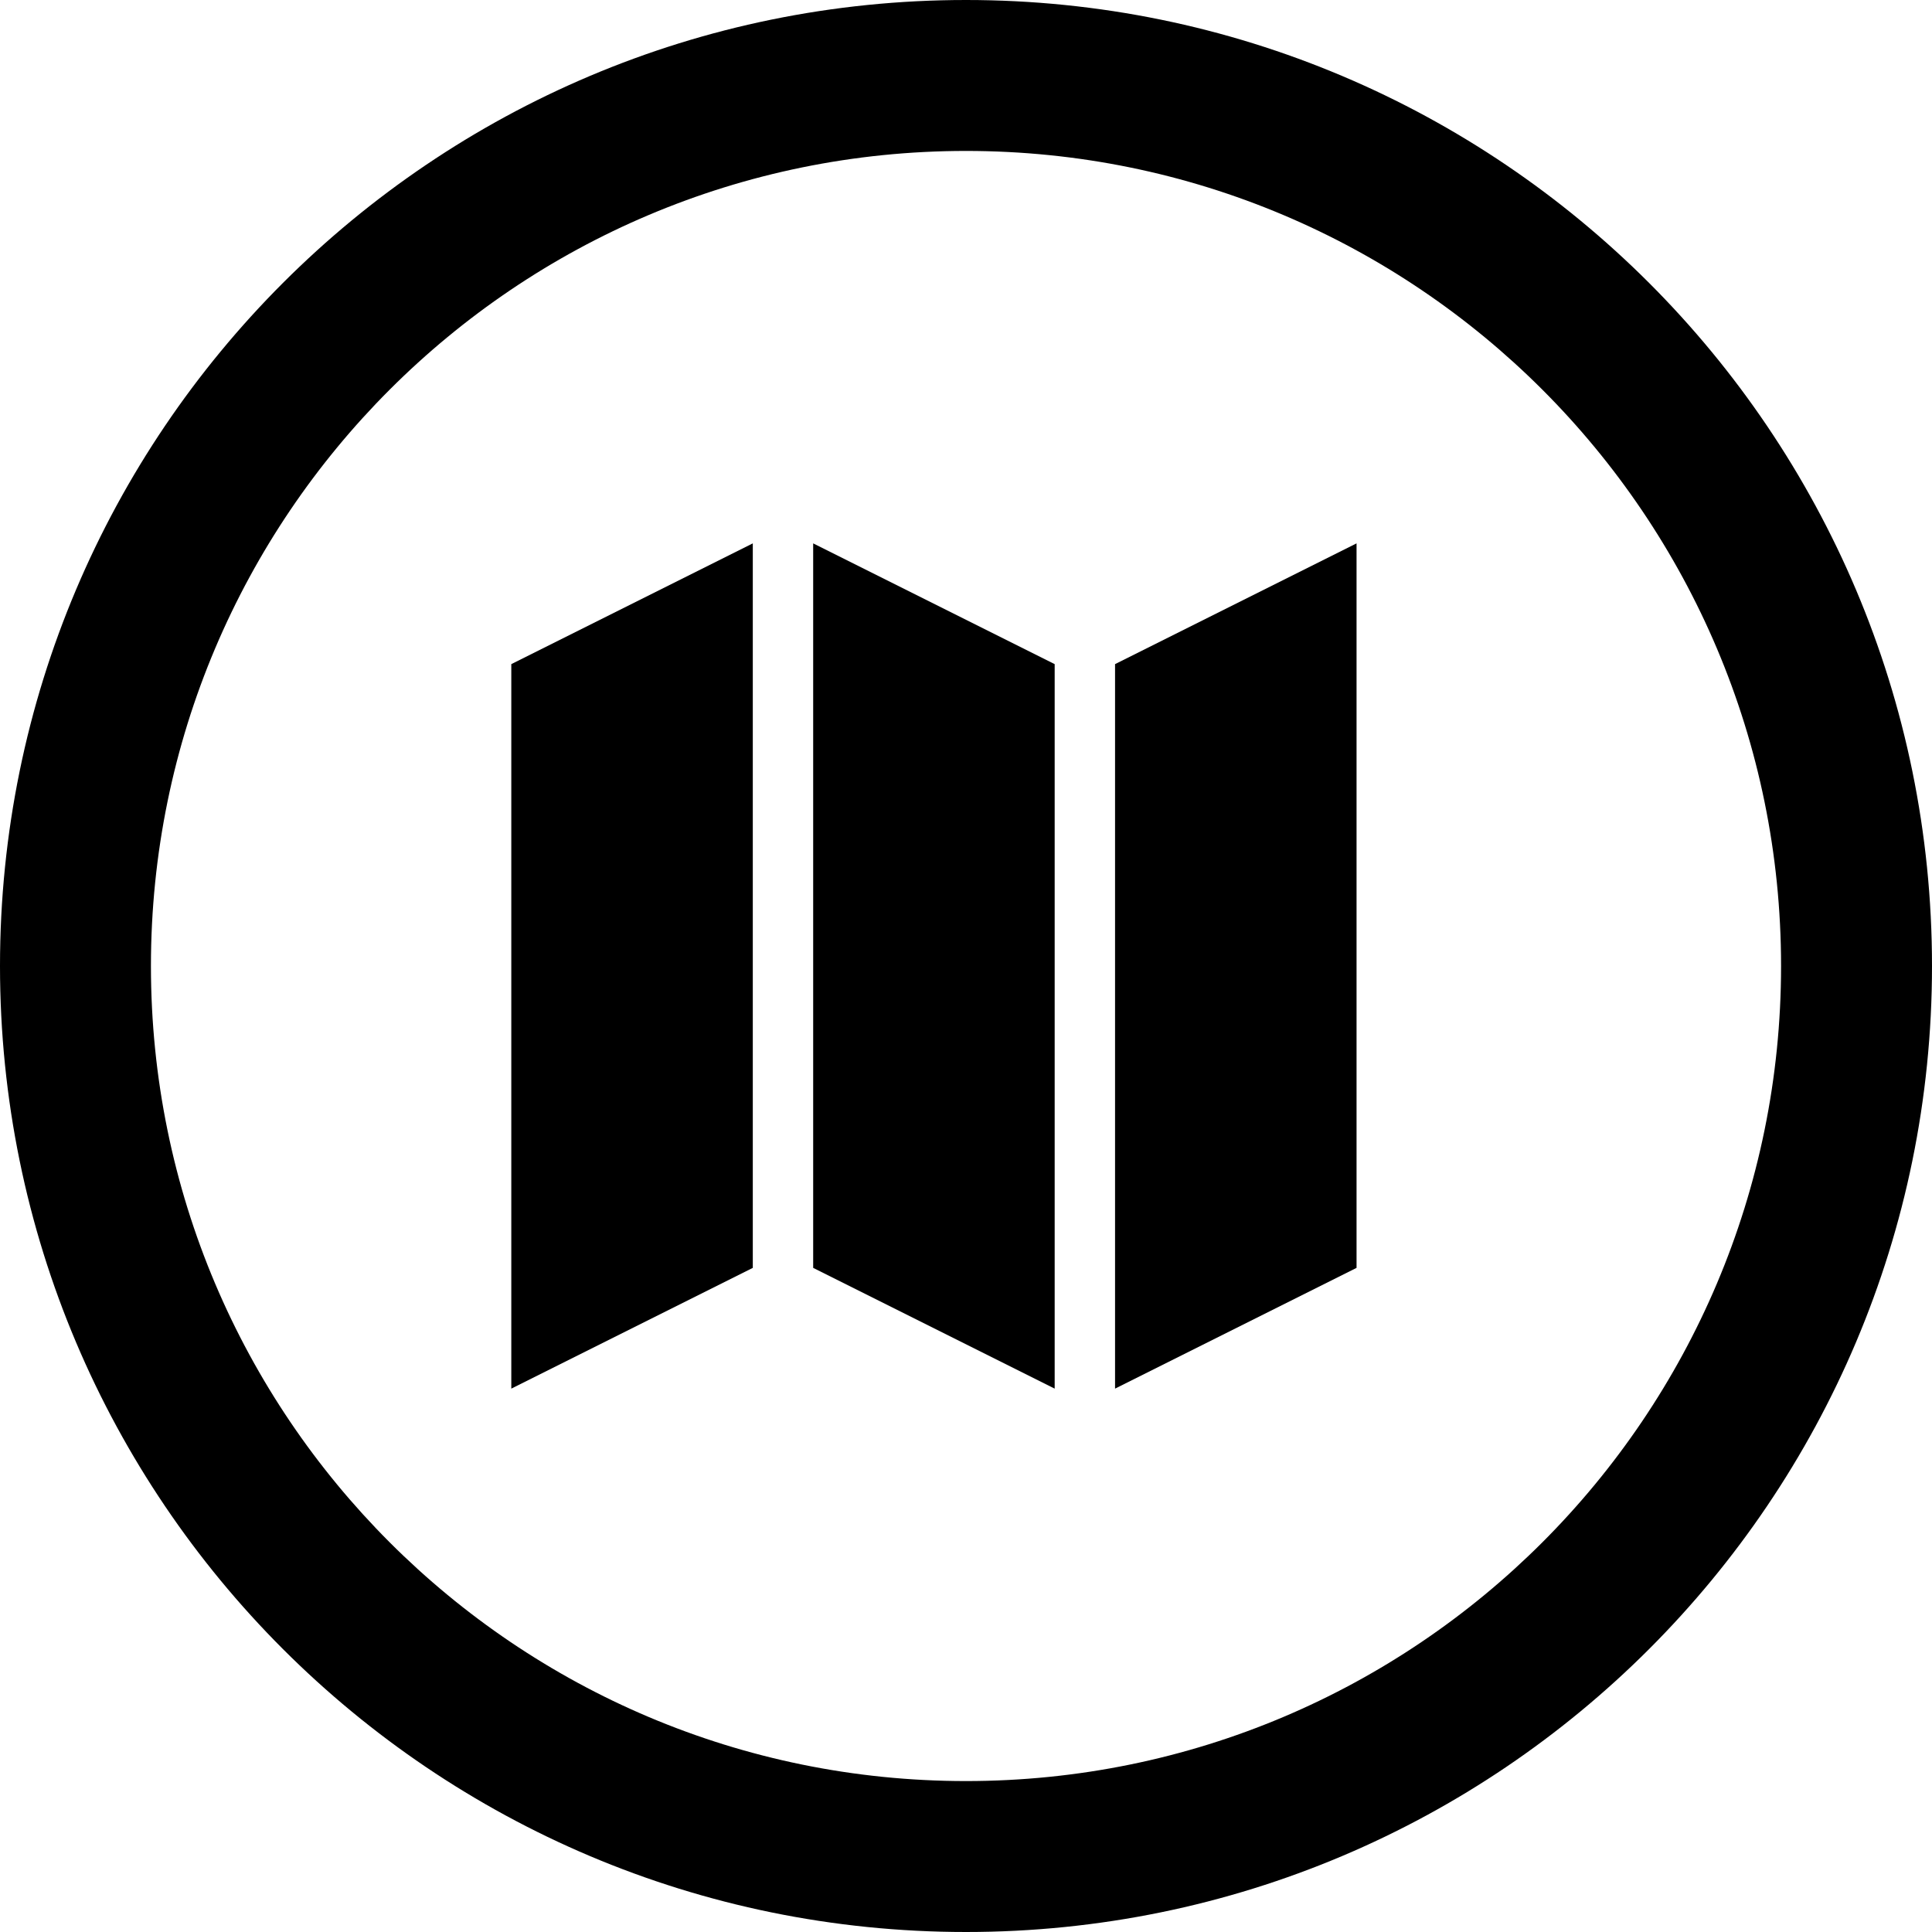
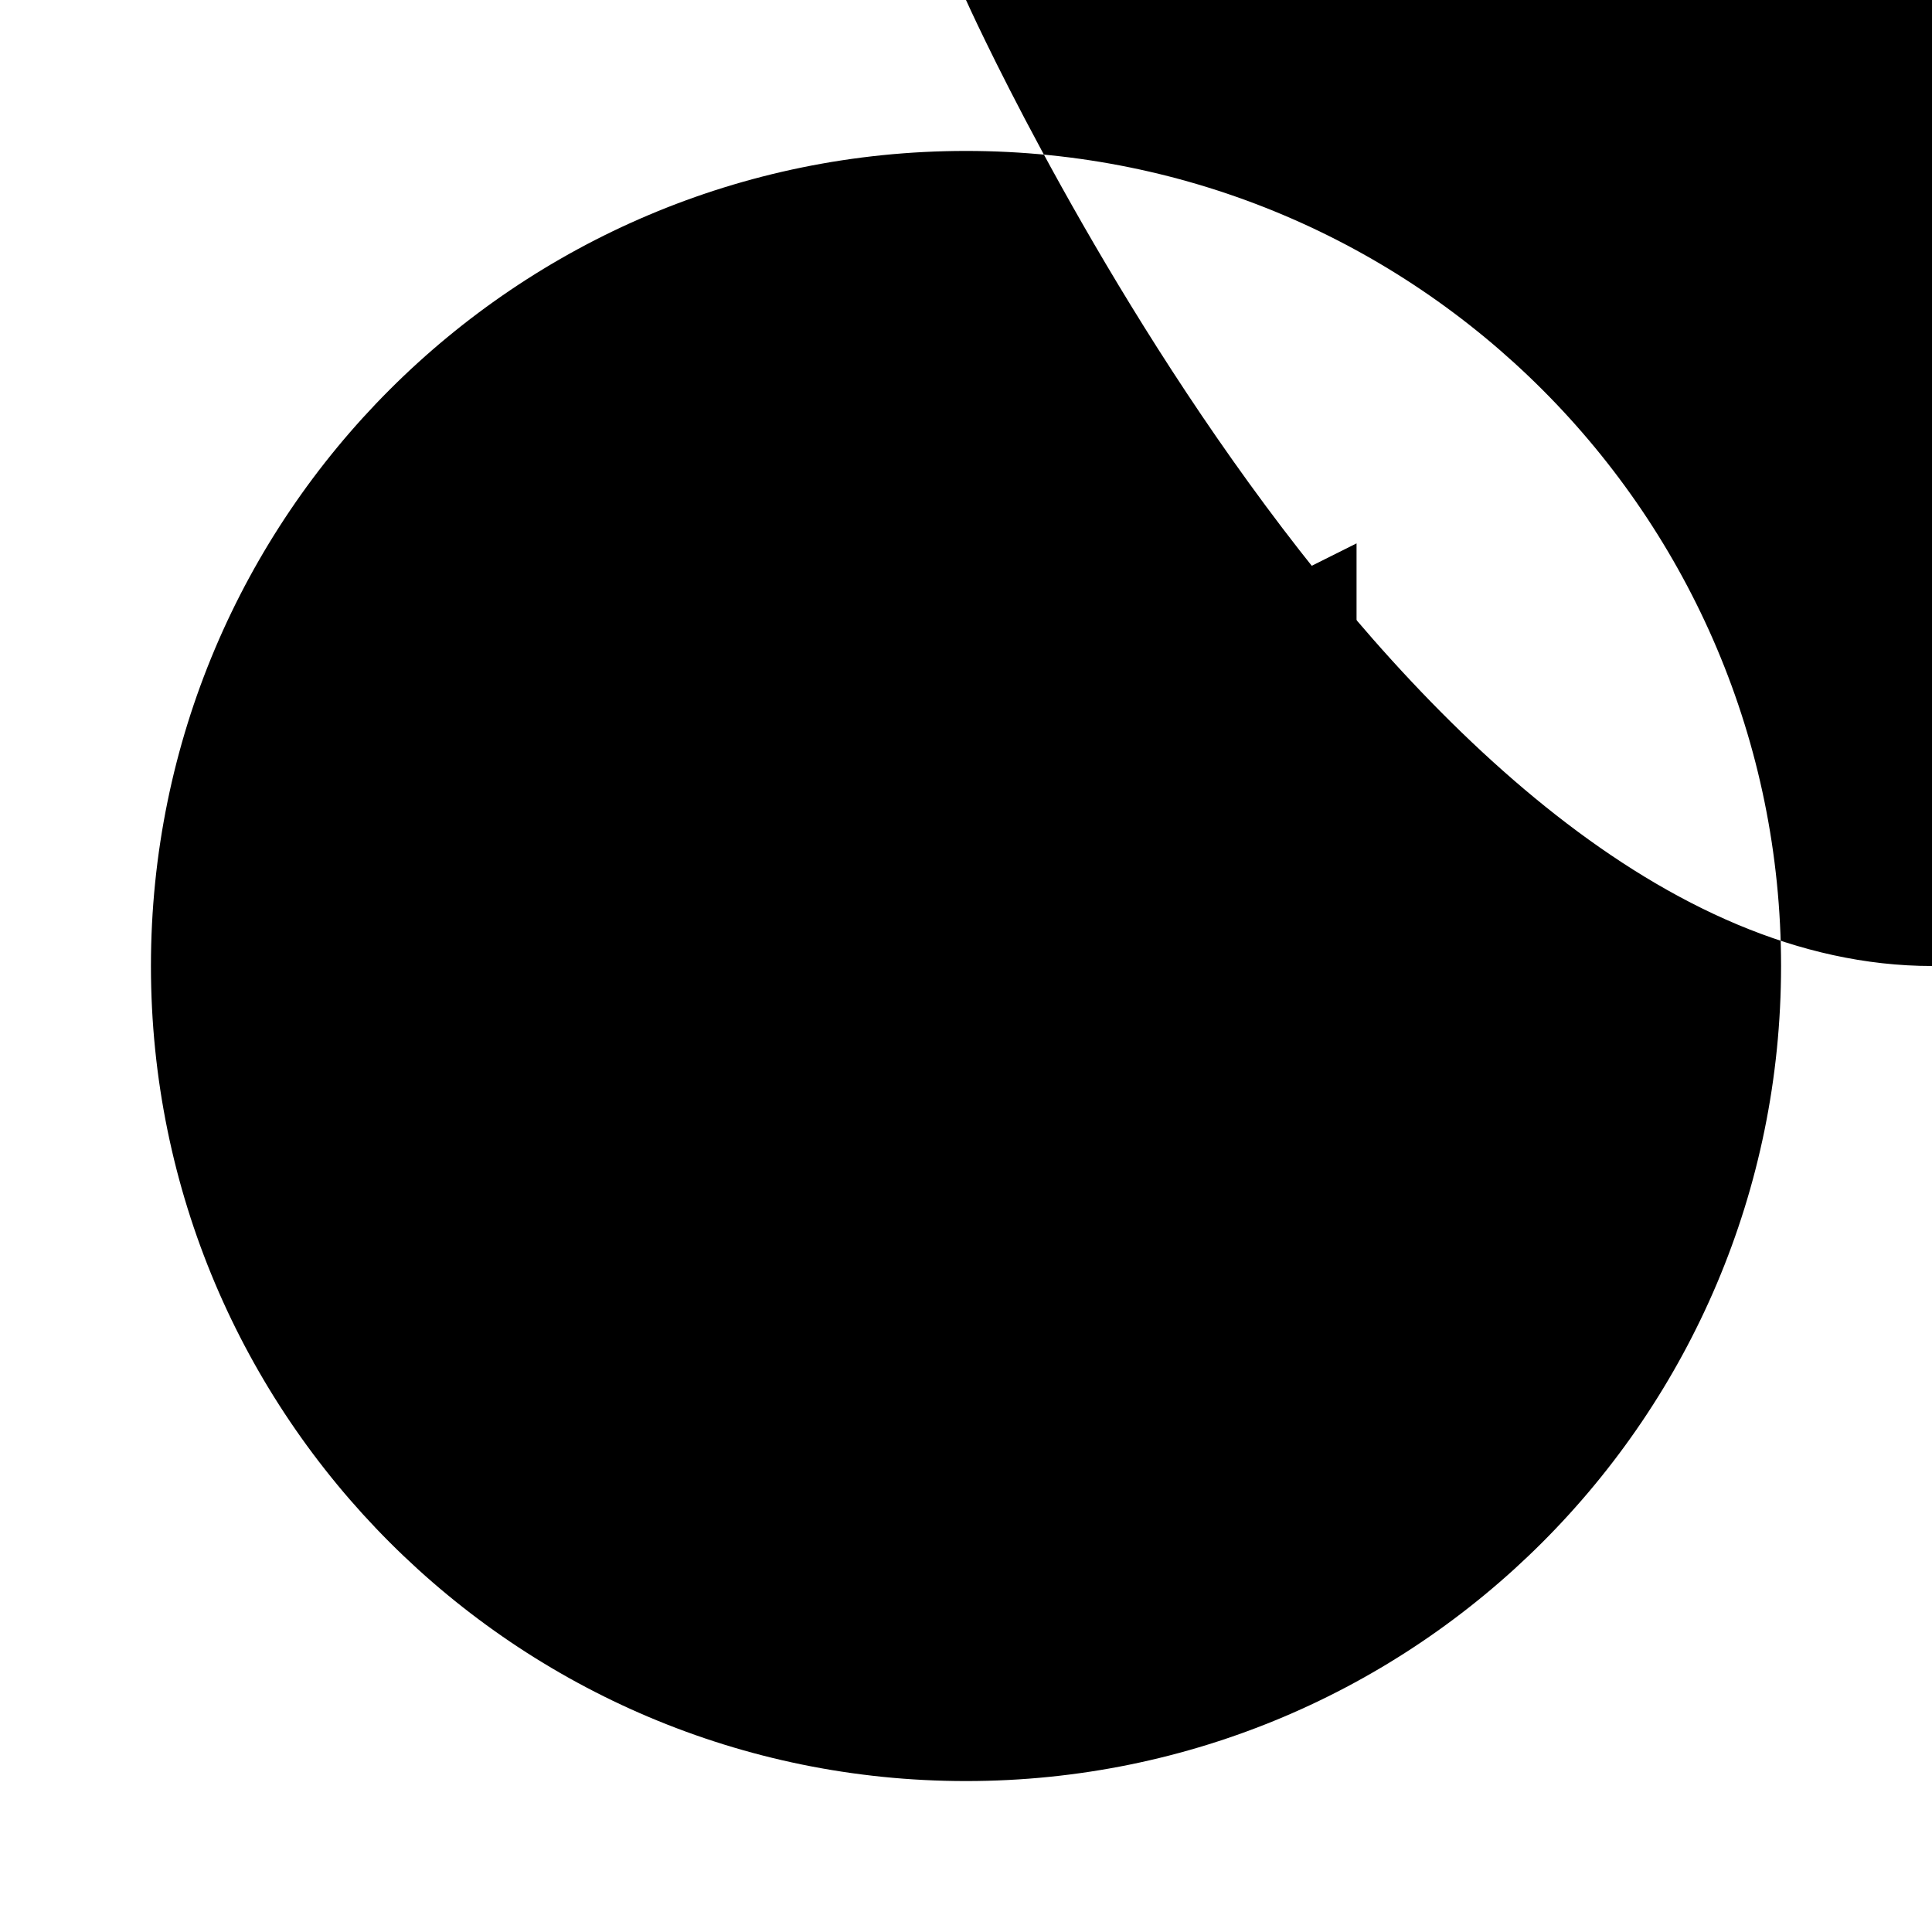
<svg xmlns="http://www.w3.org/2000/svg" fill="#000000" version="1.1" id="Layer_1" width="800px" height="800px" viewBox="0 0 512 512" enable-background="new 0 0 512 512" xml:space="preserve">
  <g>
-     <polygon points="135.5,368 199.5,336 199.5,144 135.5,176  " />
    <polygon points="215.5,336 279.5,368 279.5,176 215.5,144  " />
    <polygon points="295.5,368 359.5,336 359.5,144 295.5,176  " />
-     <path d="M256,0C114.625,0,0,114.609,0,256s114.625,256,256,256c141.406,0,256-114.609,256-256S397.406,0,256,0z M256,472   c-119.281,0-216-96.703-216-216S136.719,40,256,40c119.312,0,216,96.703,216,216S375.312,472,256,472z" />
+     <path d="M256,0s114.625,256,256,256c141.406,0,256-114.609,256-256S397.406,0,256,0z M256,472   c-119.281,0-216-96.703-216-216S136.719,40,256,40c119.312,0,216,96.703,216,216S375.312,472,256,472z" />
  </g>
</svg>